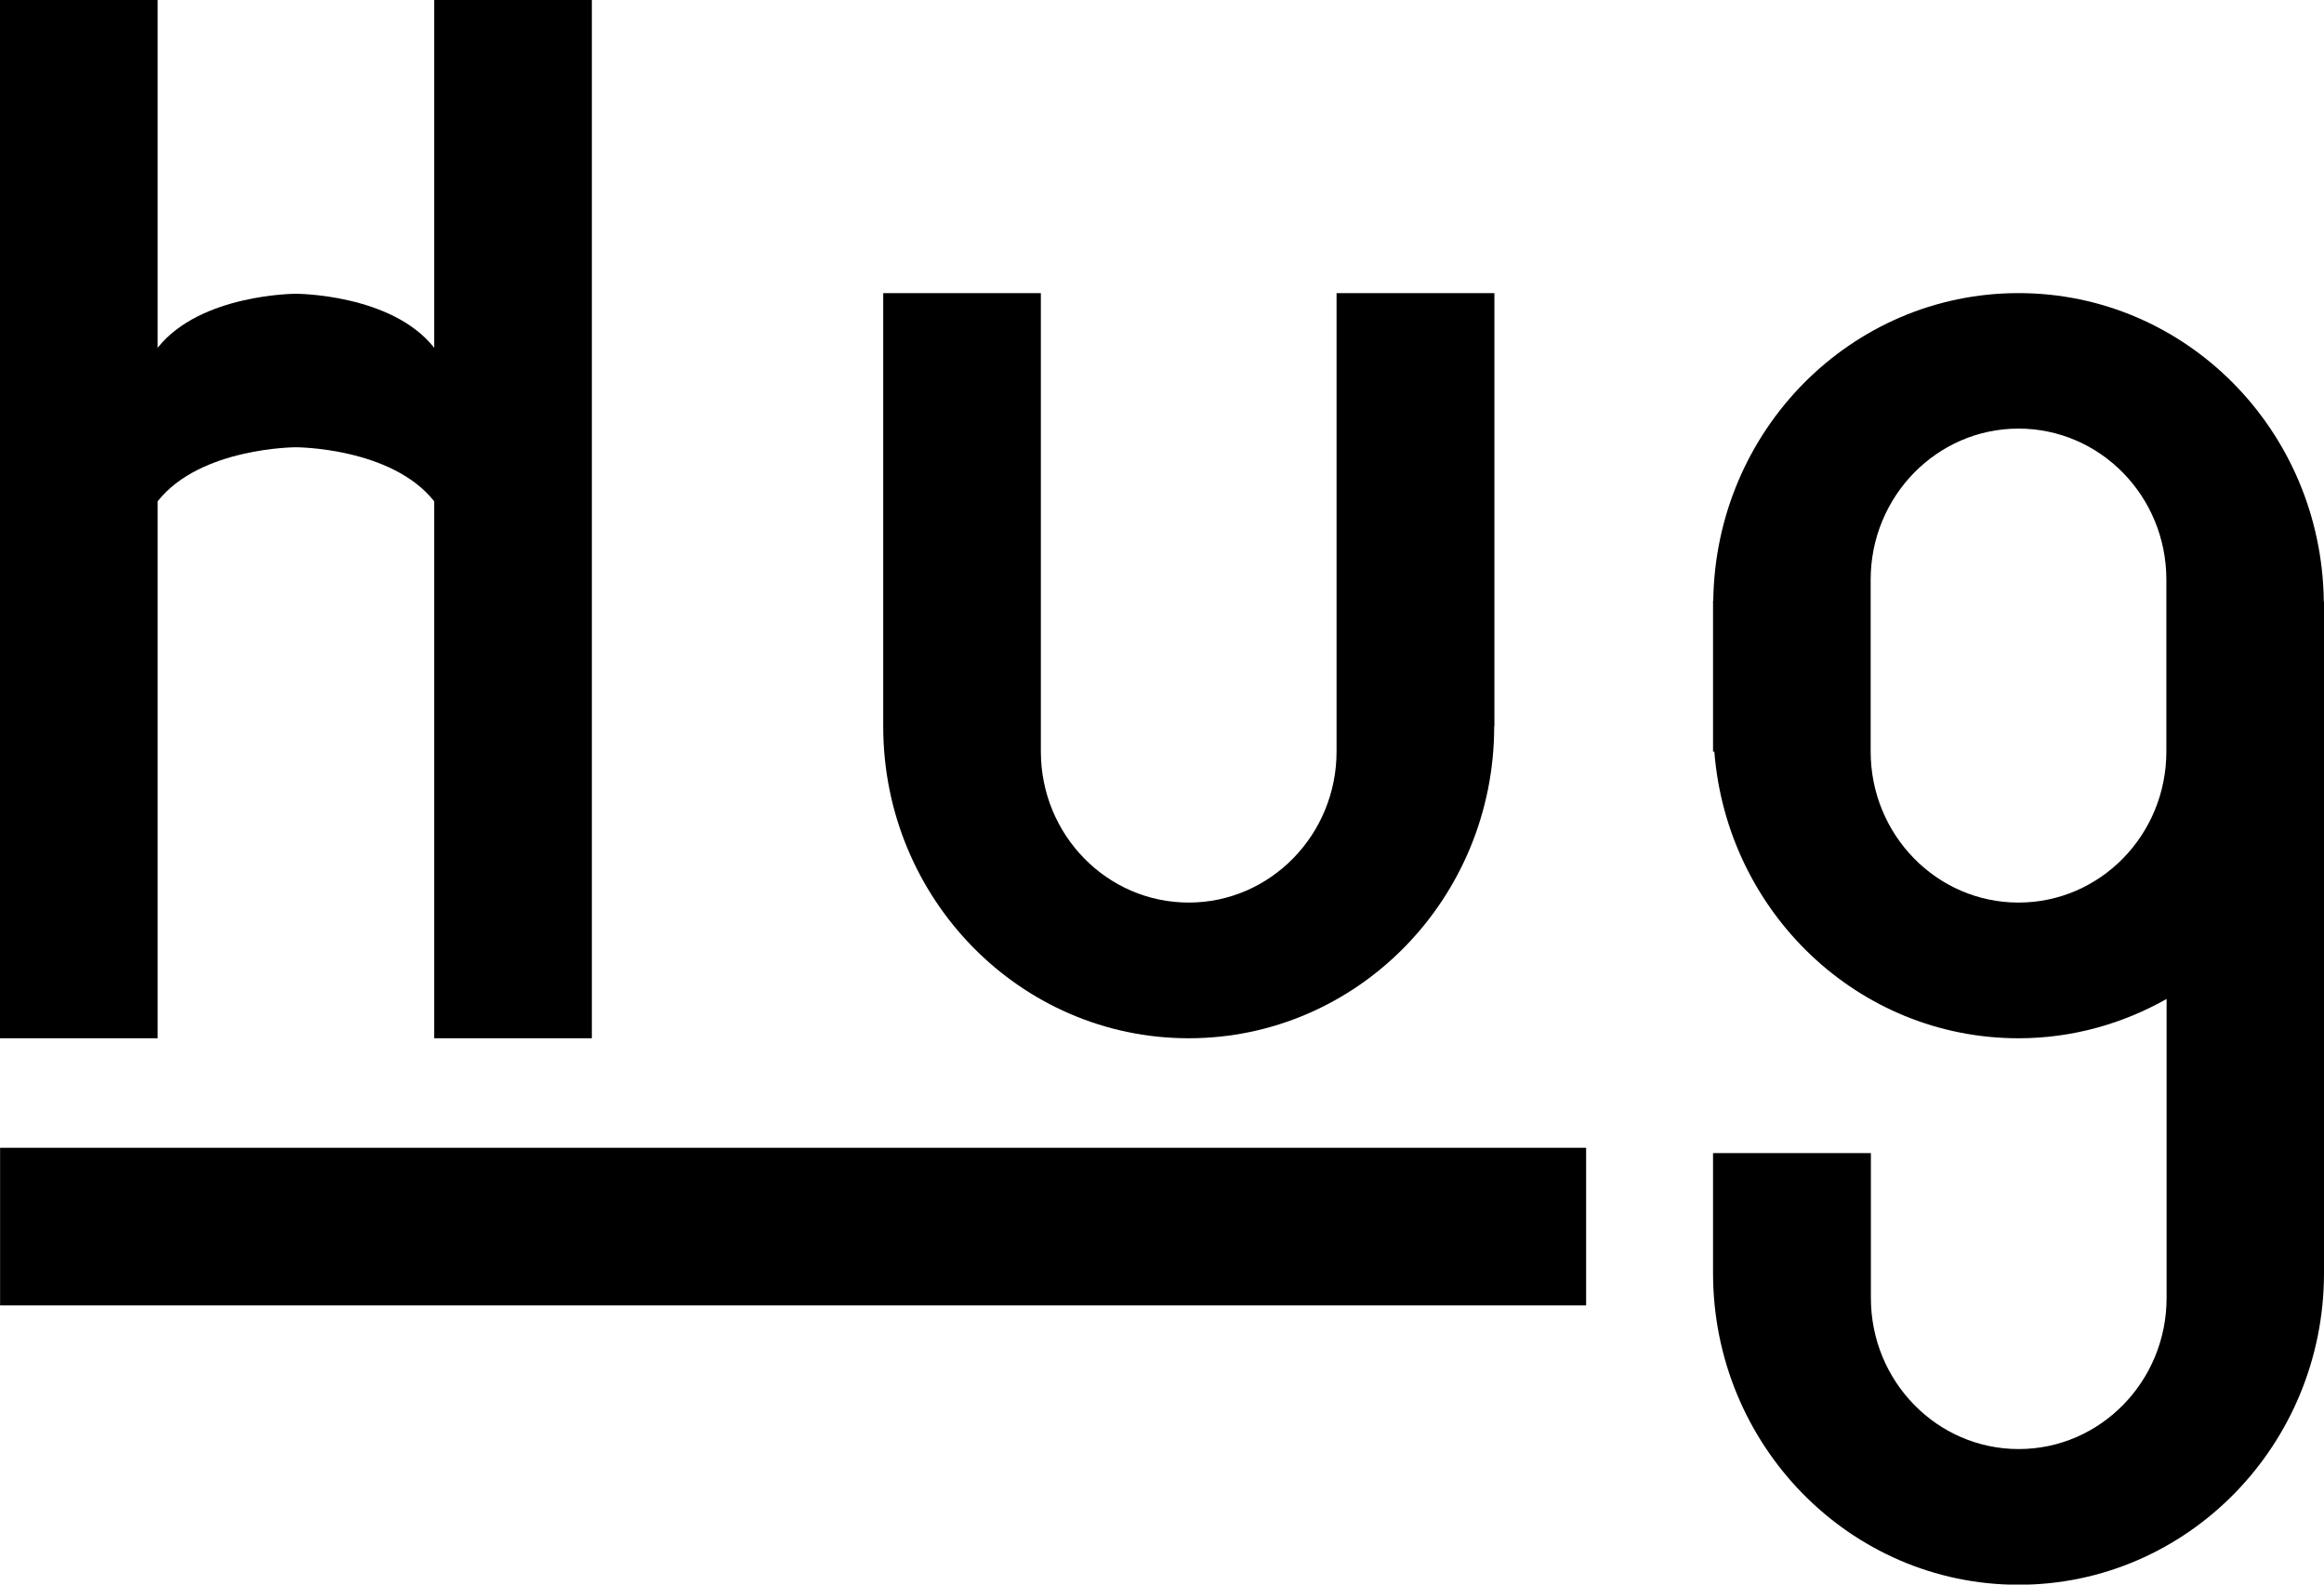
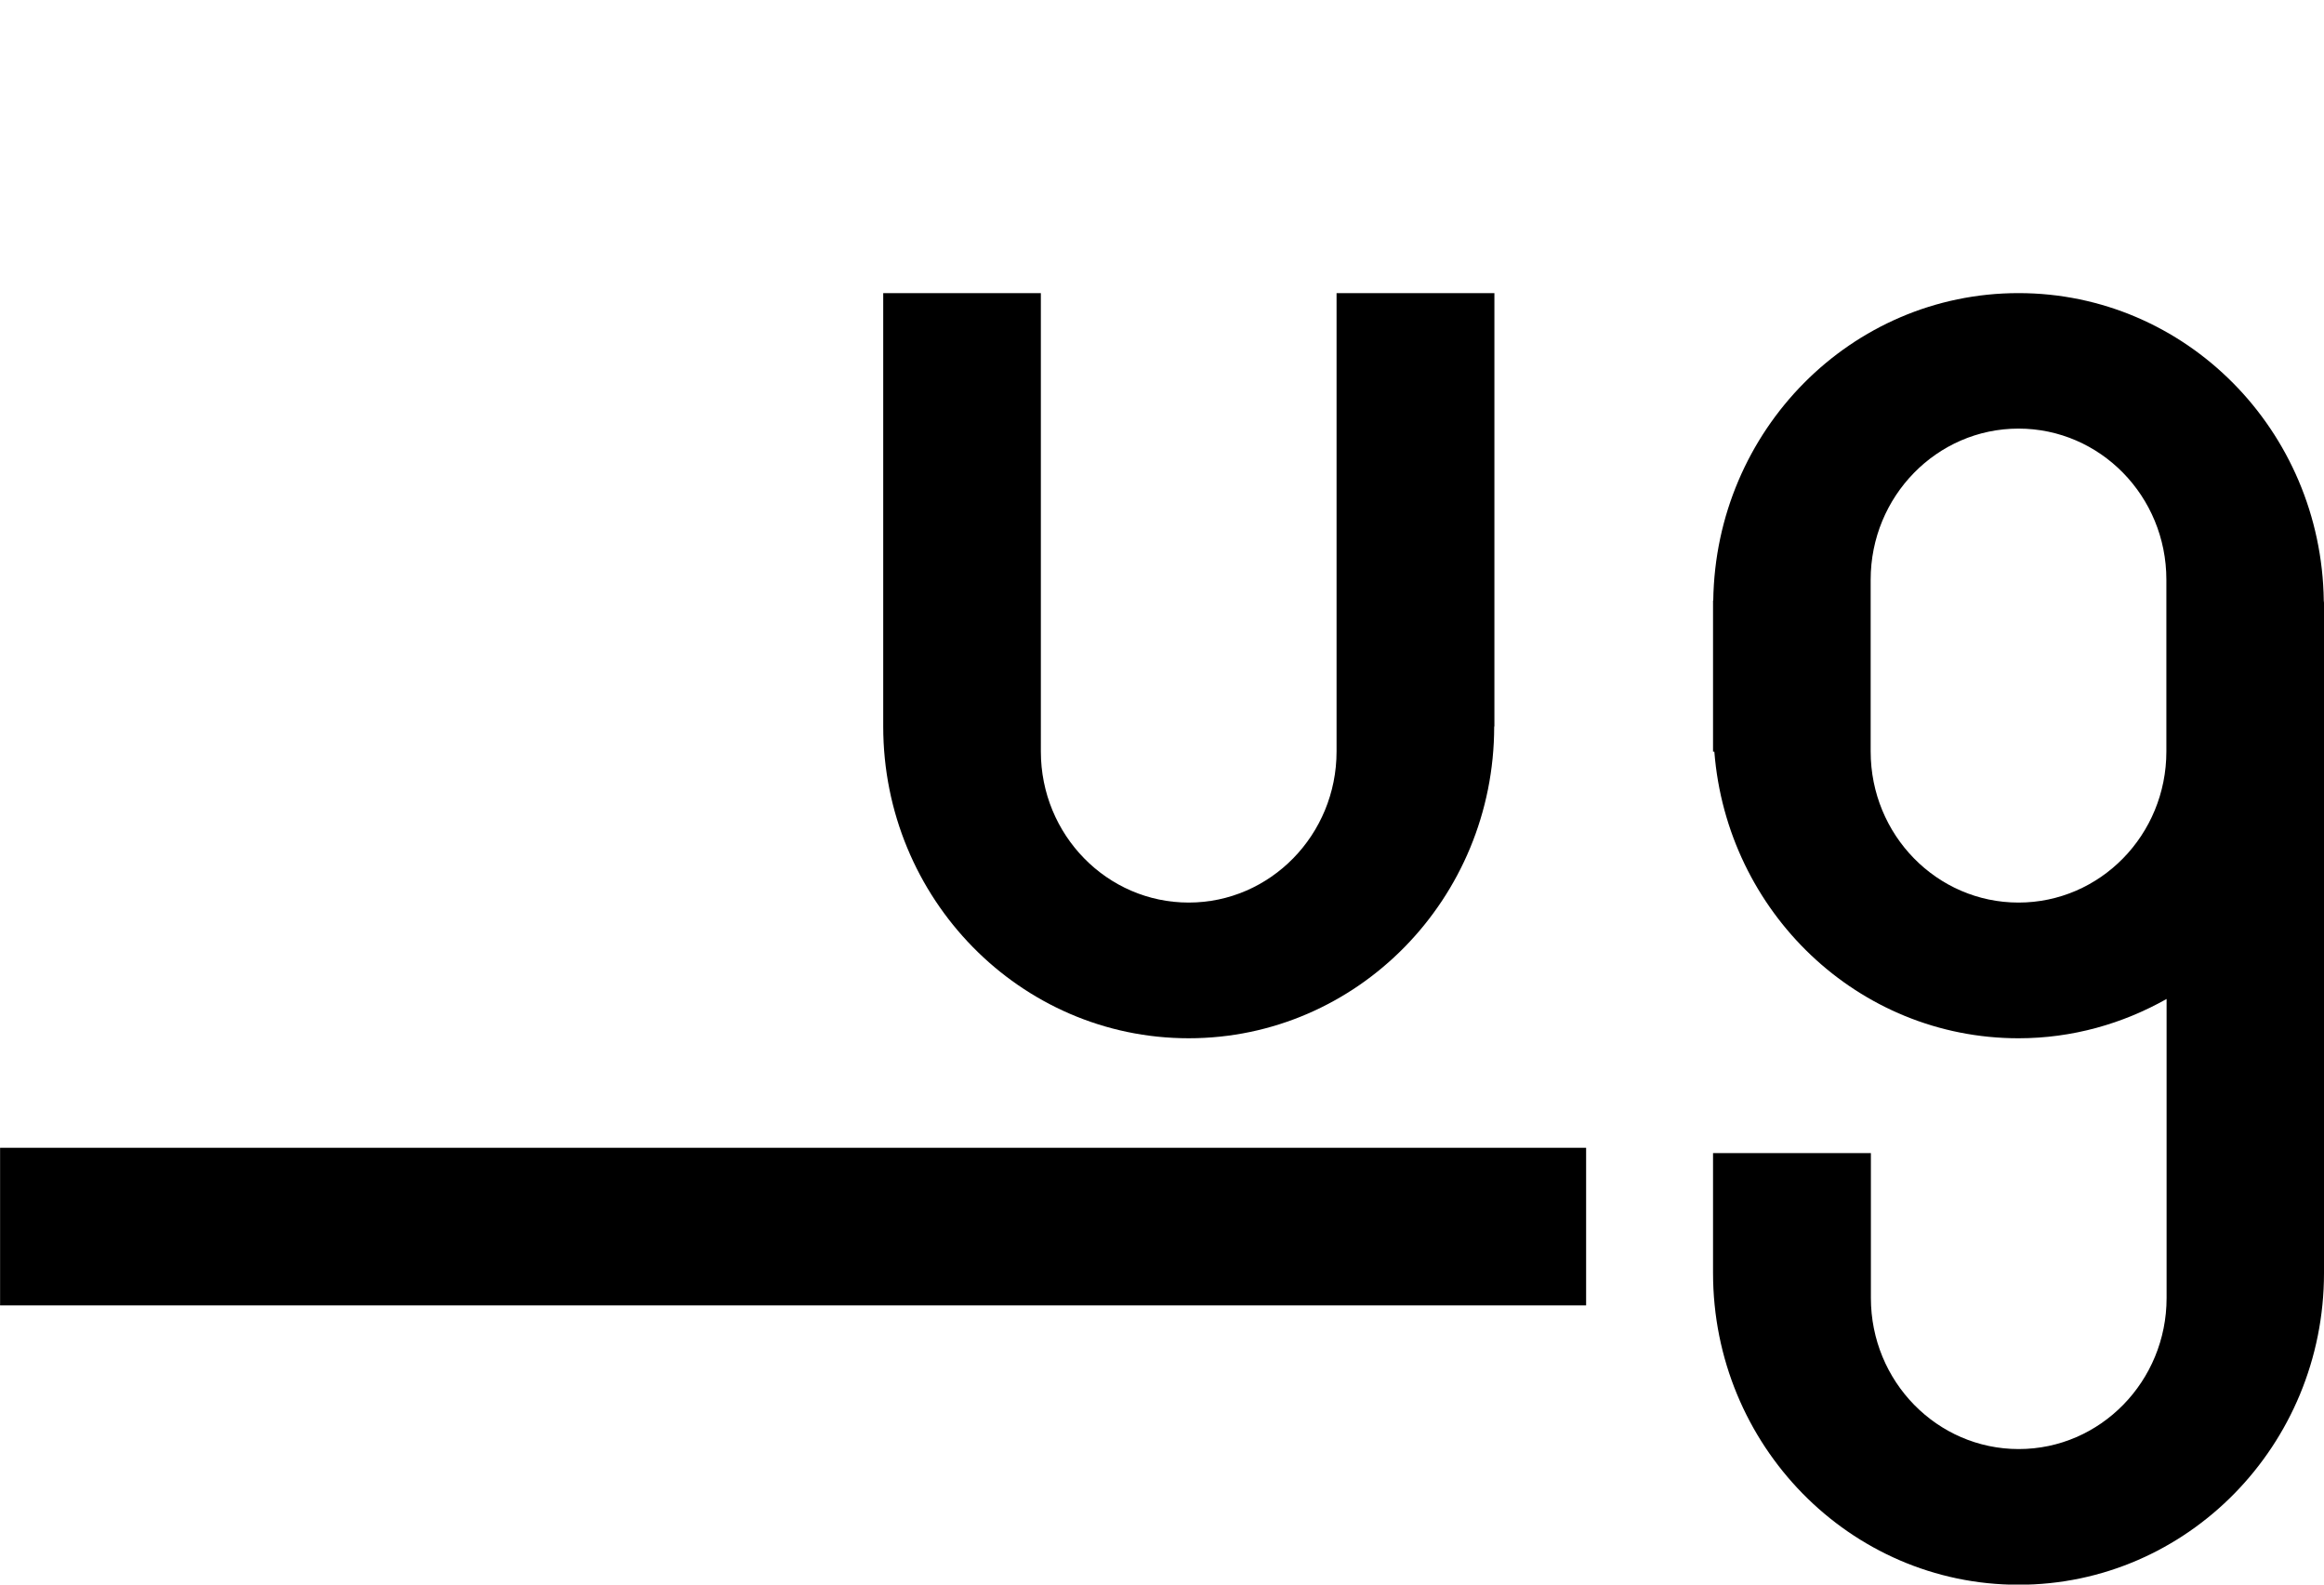
<svg xmlns="http://www.w3.org/2000/svg" version="1.1" id="レイヤー_1" x="0px" y="0px" viewBox="0 0 107.04 72.98" style="enable-background:new 0 0 107.04 72.98;" xml:space="preserve">
  <g>
    <g>
-       <path d="M20,0v16.02c-1.96-2.49-6.37-2.49-6.37-2.49s-4.4,0-6.37,2.49V0H0v47.82h7.26V23.09c1.96-2.49,6.37-2.49,6.37-2.49    s4.4,0,6.37,2.49v24.73h7.26V0H20z" />
      <path d="M61.56,13.5v21.11c0,0,0,0,0,0c0,3.84-3.05,6.96-6.81,6.96c-3.76,0-6.81-3.11-6.81-6.96V13.5h-7.26v19.96    c0,7.93,6.3,14.36,14.07,14.36c7.77,0,14.07-6.43,14.07-14.36h0.01V13.5H61.56z" />
      <path d="M107.03,27.66c-0.11-7.84-6.35-14.16-14.06-14.16s-13.95,6.32-14.06,14.16H78.9v0.2v5.6v1.16h0.06    c0.58,7.39,6.62,13.2,14.01,13.2c2.48,0,4.8-0.67,6.82-1.81v8.6v5.17c0,0,0,0,0,0c0,3.84-3.05,6.96-6.81,6.96    c-3.76,0-6.81-3.11-6.81-6.96v-6.67H78.9v5.52c0,7.93,6.3,14.36,14.07,14.36s14.07-6.43,14.07-14.36h0.01v-4.01v-11v-8.99v-1.16    v-5.6L107.03,27.66L107.03,27.66z M92.97,41.57c-3.76,0-6.81-3.11-6.81-6.96v-6.96v-0.95c0,0,0,0,0,0c0-3.84,3.05-6.96,6.81-6.96    c3.76,0,6.81,3.11,6.81,6.96v0.95v6.96v0C99.78,38.46,96.73,41.57,92.97,41.57z" />
    </g>
    <rect x="32.9" y="19.96" transform="matrix(-1.836970e-16 1 -1 -1.836970e-16 93.014 19.964)" width="7.26" height="73.05" />
  </g>
  <g>
</g>
  <g>
</g>
  <g>
</g>
  <g>
</g>
  <g>
</g>
  <g>
</g>
</svg>